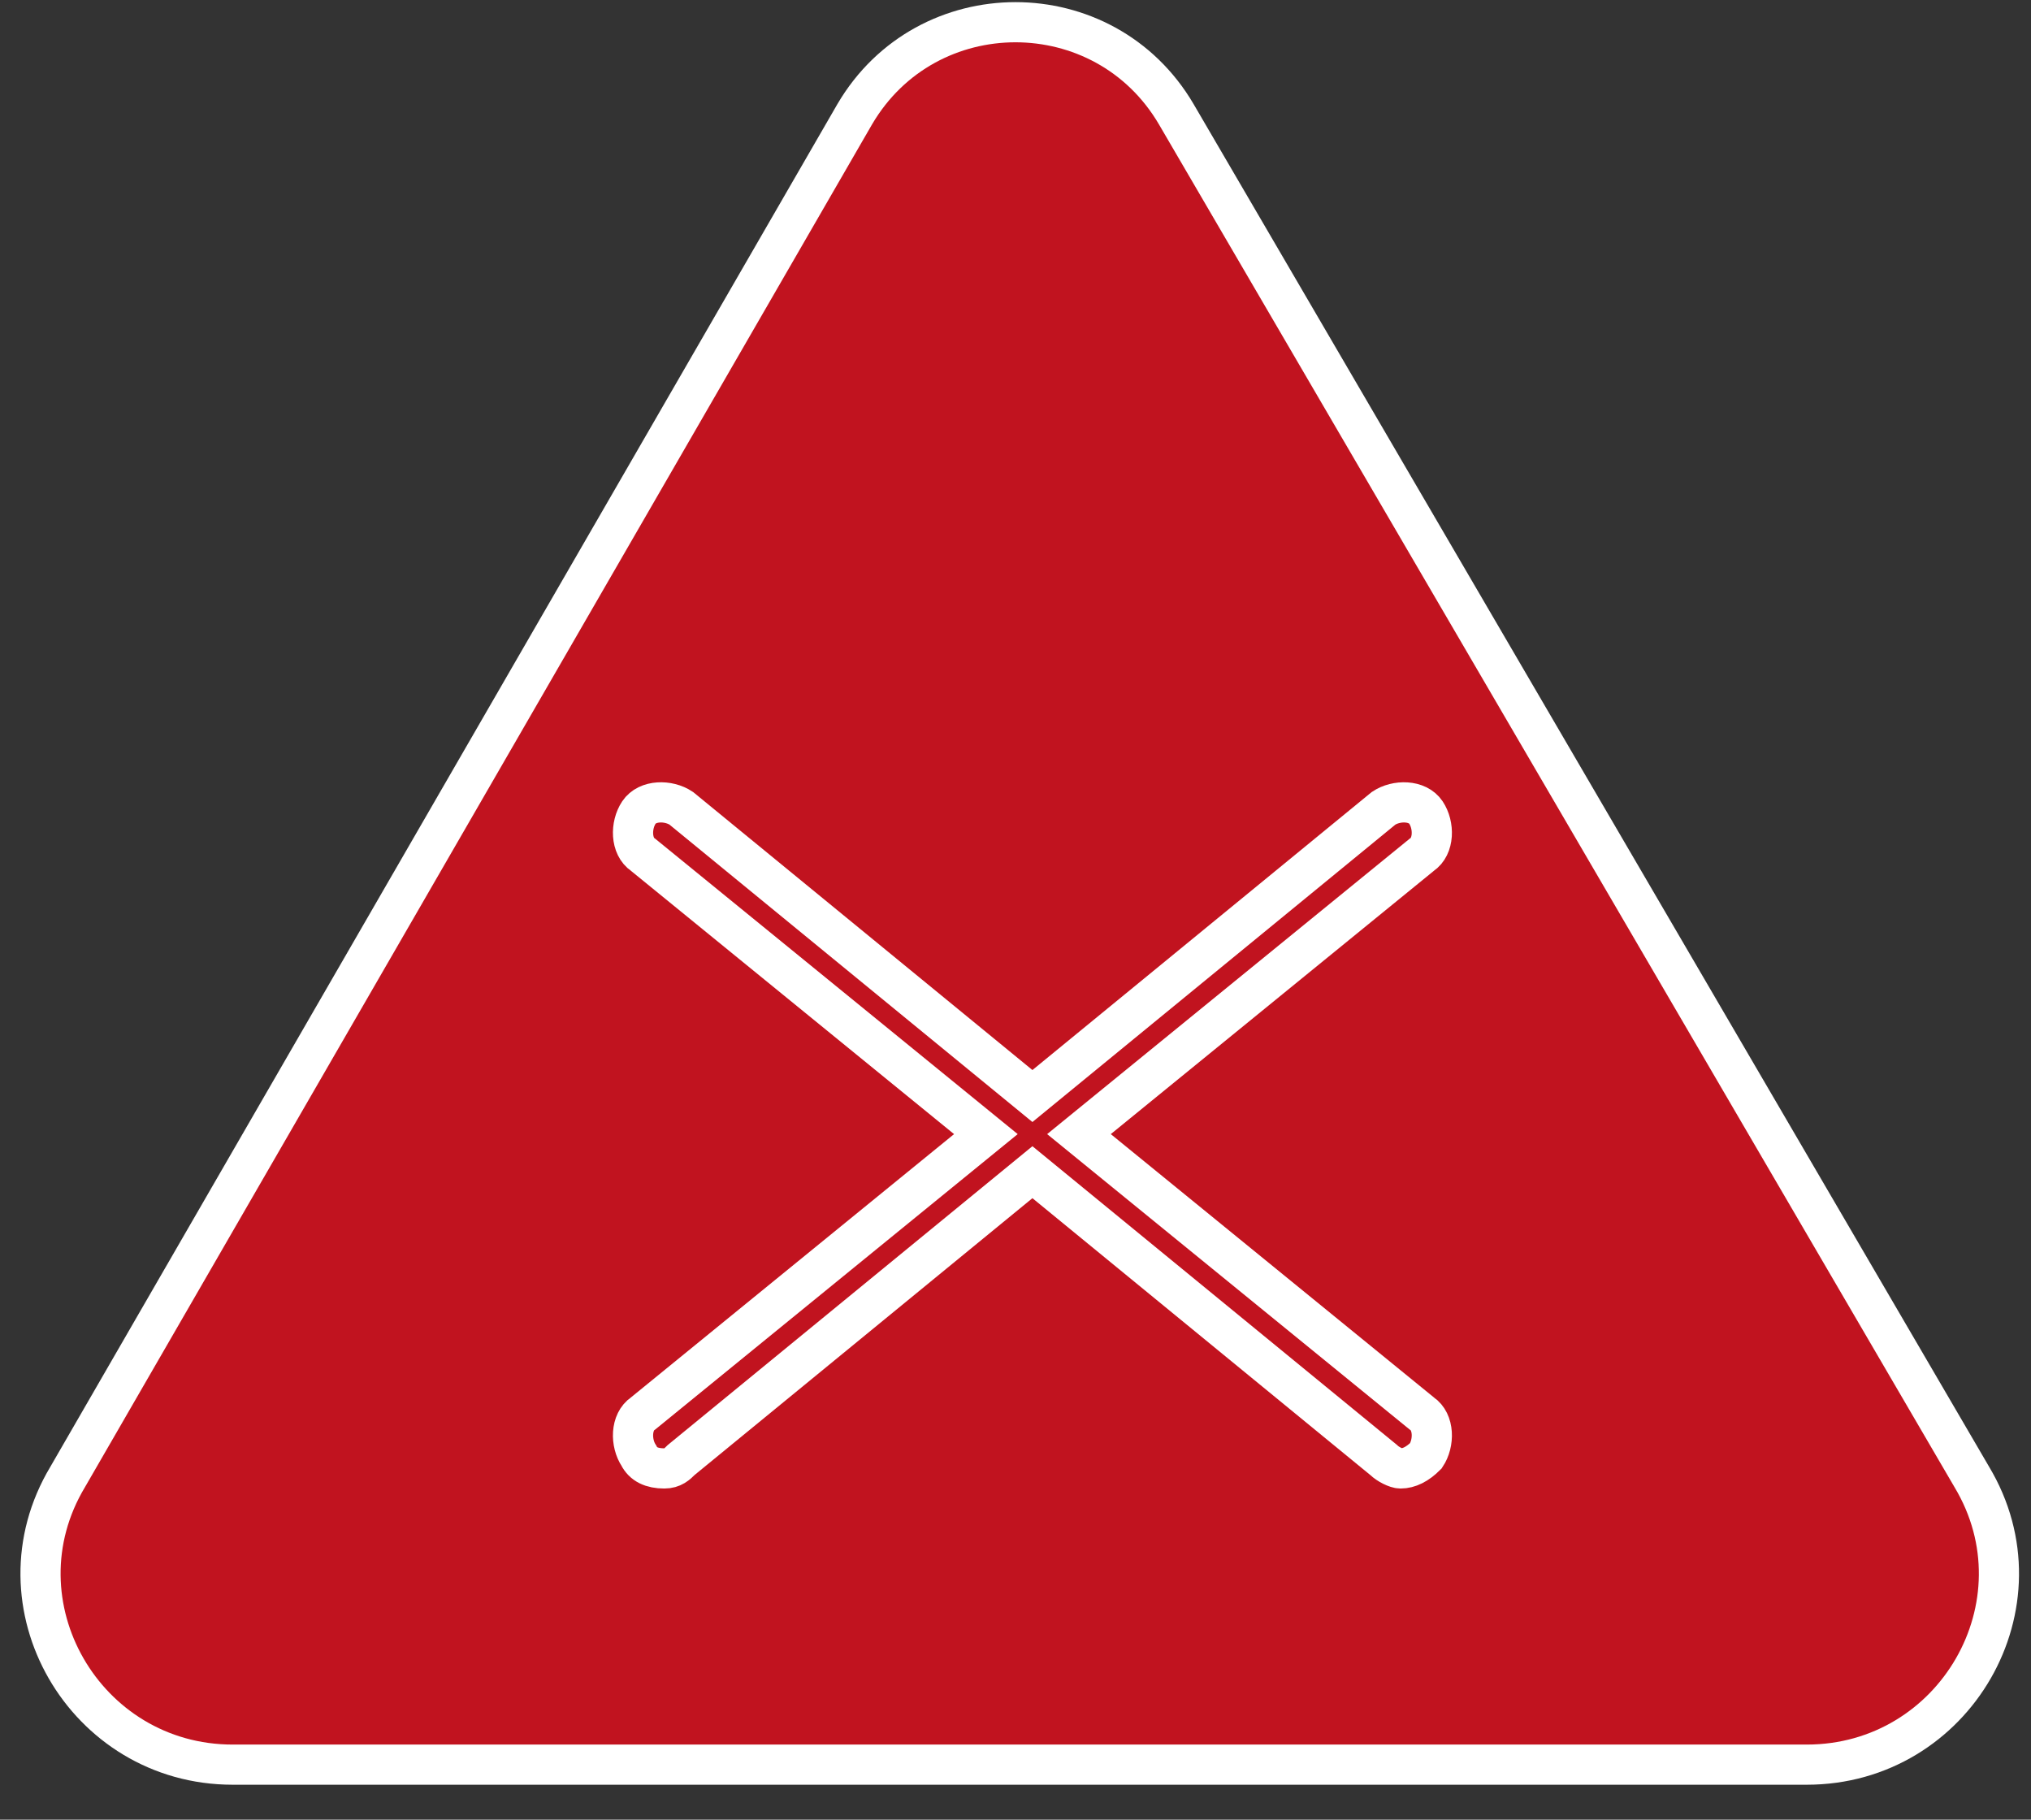
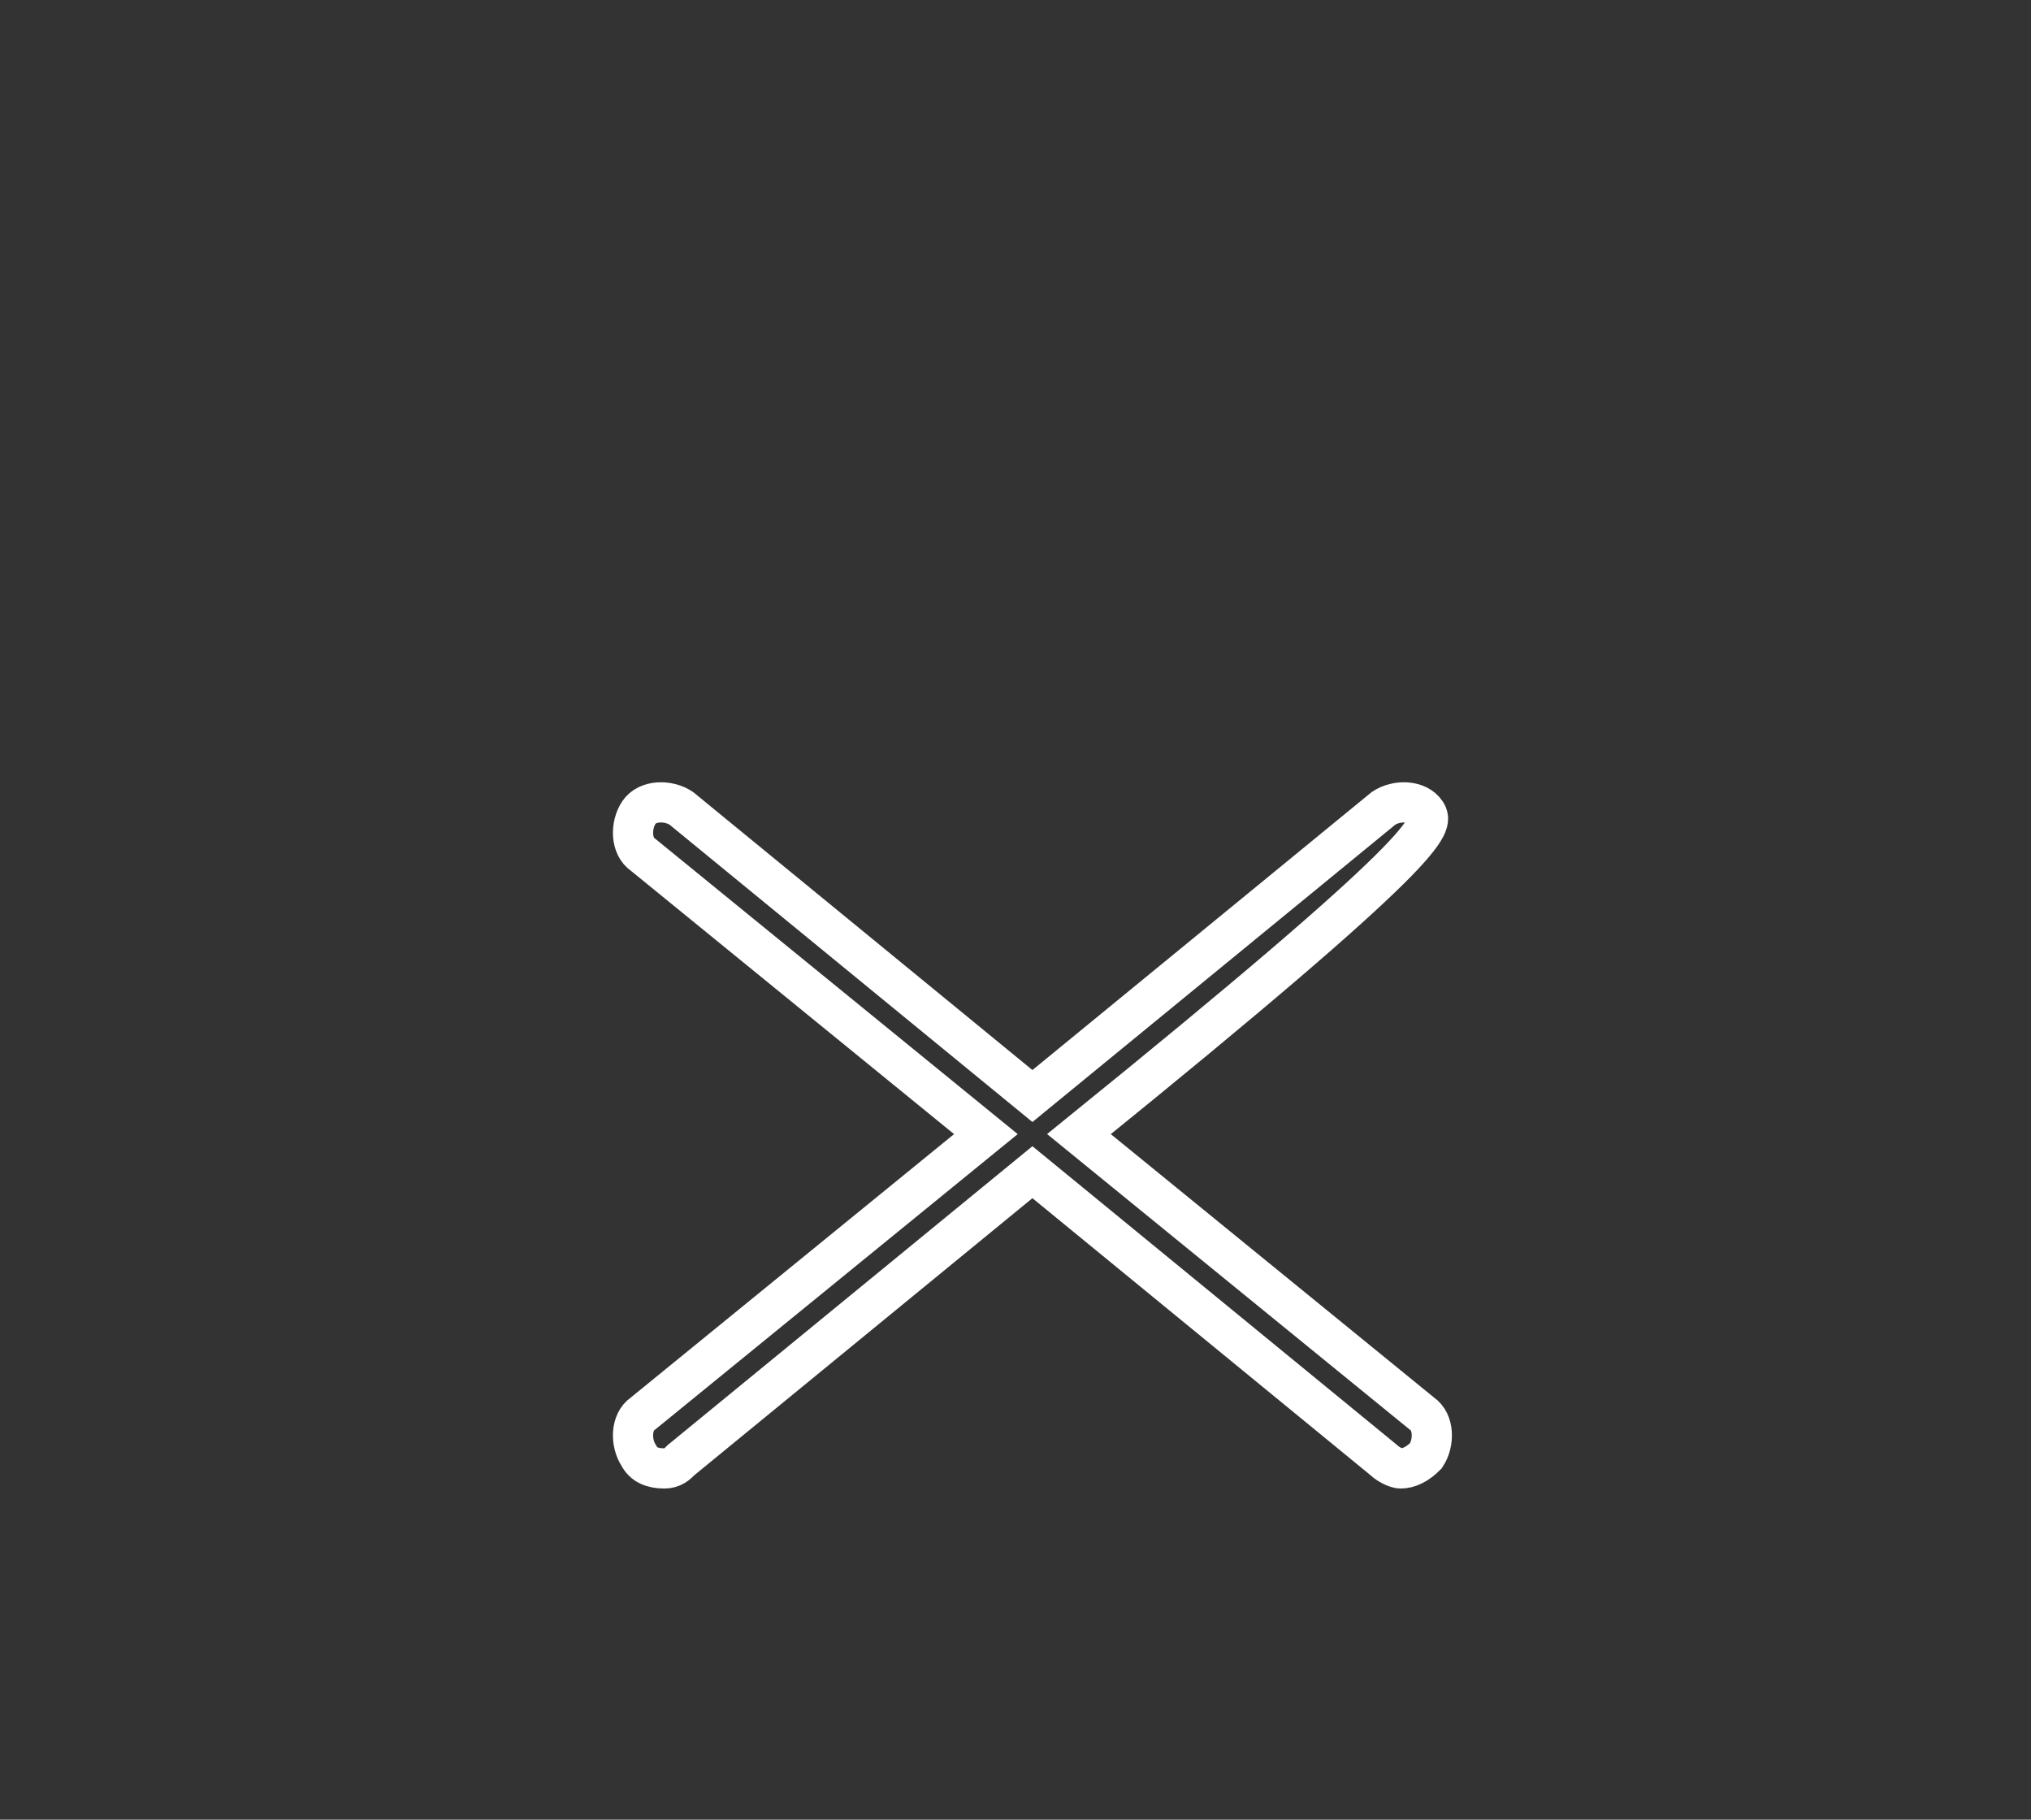
<svg xmlns="http://www.w3.org/2000/svg" width="48" height="43" viewBox="0 0 48 43" fill="none">
  <rect x="0" y="0" width="48" height="43" fill="#333333" stroke="none" />
-   <path d="M42.7 41.7H5.5C2 41.7 -0.2 37.9 1.6 34.9L20.2 2.7C21.9 -0.2 26.1 -0.2 27.8 2.7L46.6 34.9C48.4 37.9 46.2 41.7 42.7 41.7Z" fill="#C1131F" stroke="white" stroke-width="0.949" stroke-miterlimit="10" />
-   <path d="M25.5 26.8L33.6 20.2C33.9 20 33.9 19.5 33.7 19.2C33.5 18.9 33 18.9 32.7 19.1L24.4 25.9L16.1 19.1C15.8 18.9 15.3 18.9 15.1 19.2C14.9 19.5 14.9 20 15.2 20.2L23.3 26.8L15.2 33.4C14.9 33.6 14.9 34.1 15.1 34.4C15.2 34.6 15.4 34.7 15.7 34.7C15.9 34.7 16 34.6 16.1 34.5L24.4 27.7L32.7 34.5C32.8 34.6 33 34.7 33.1 34.7C33.3 34.7 33.5 34.6 33.7 34.4C33.9 34.1 33.9 33.6 33.6 33.4L25.5 26.8Z" stroke="white" stroke-width="0.95" stroke-miterlimit="10" />
+   <path d="M25.5 26.8C33.9 20 33.9 19.5 33.7 19.2C33.5 18.9 33 18.9 32.7 19.1L24.4 25.9L16.1 19.1C15.8 18.9 15.3 18.9 15.1 19.2C14.9 19.5 14.9 20 15.2 20.2L23.3 26.8L15.2 33.4C14.9 33.6 14.9 34.1 15.1 34.4C15.2 34.6 15.4 34.7 15.7 34.7C15.9 34.7 16 34.6 16.1 34.5L24.4 27.7L32.7 34.5C32.8 34.6 33 34.7 33.1 34.7C33.3 34.7 33.5 34.6 33.7 34.4C33.9 34.1 33.9 33.6 33.6 33.4L25.5 26.8Z" stroke="white" stroke-width="0.95" stroke-miterlimit="10" />
</svg>